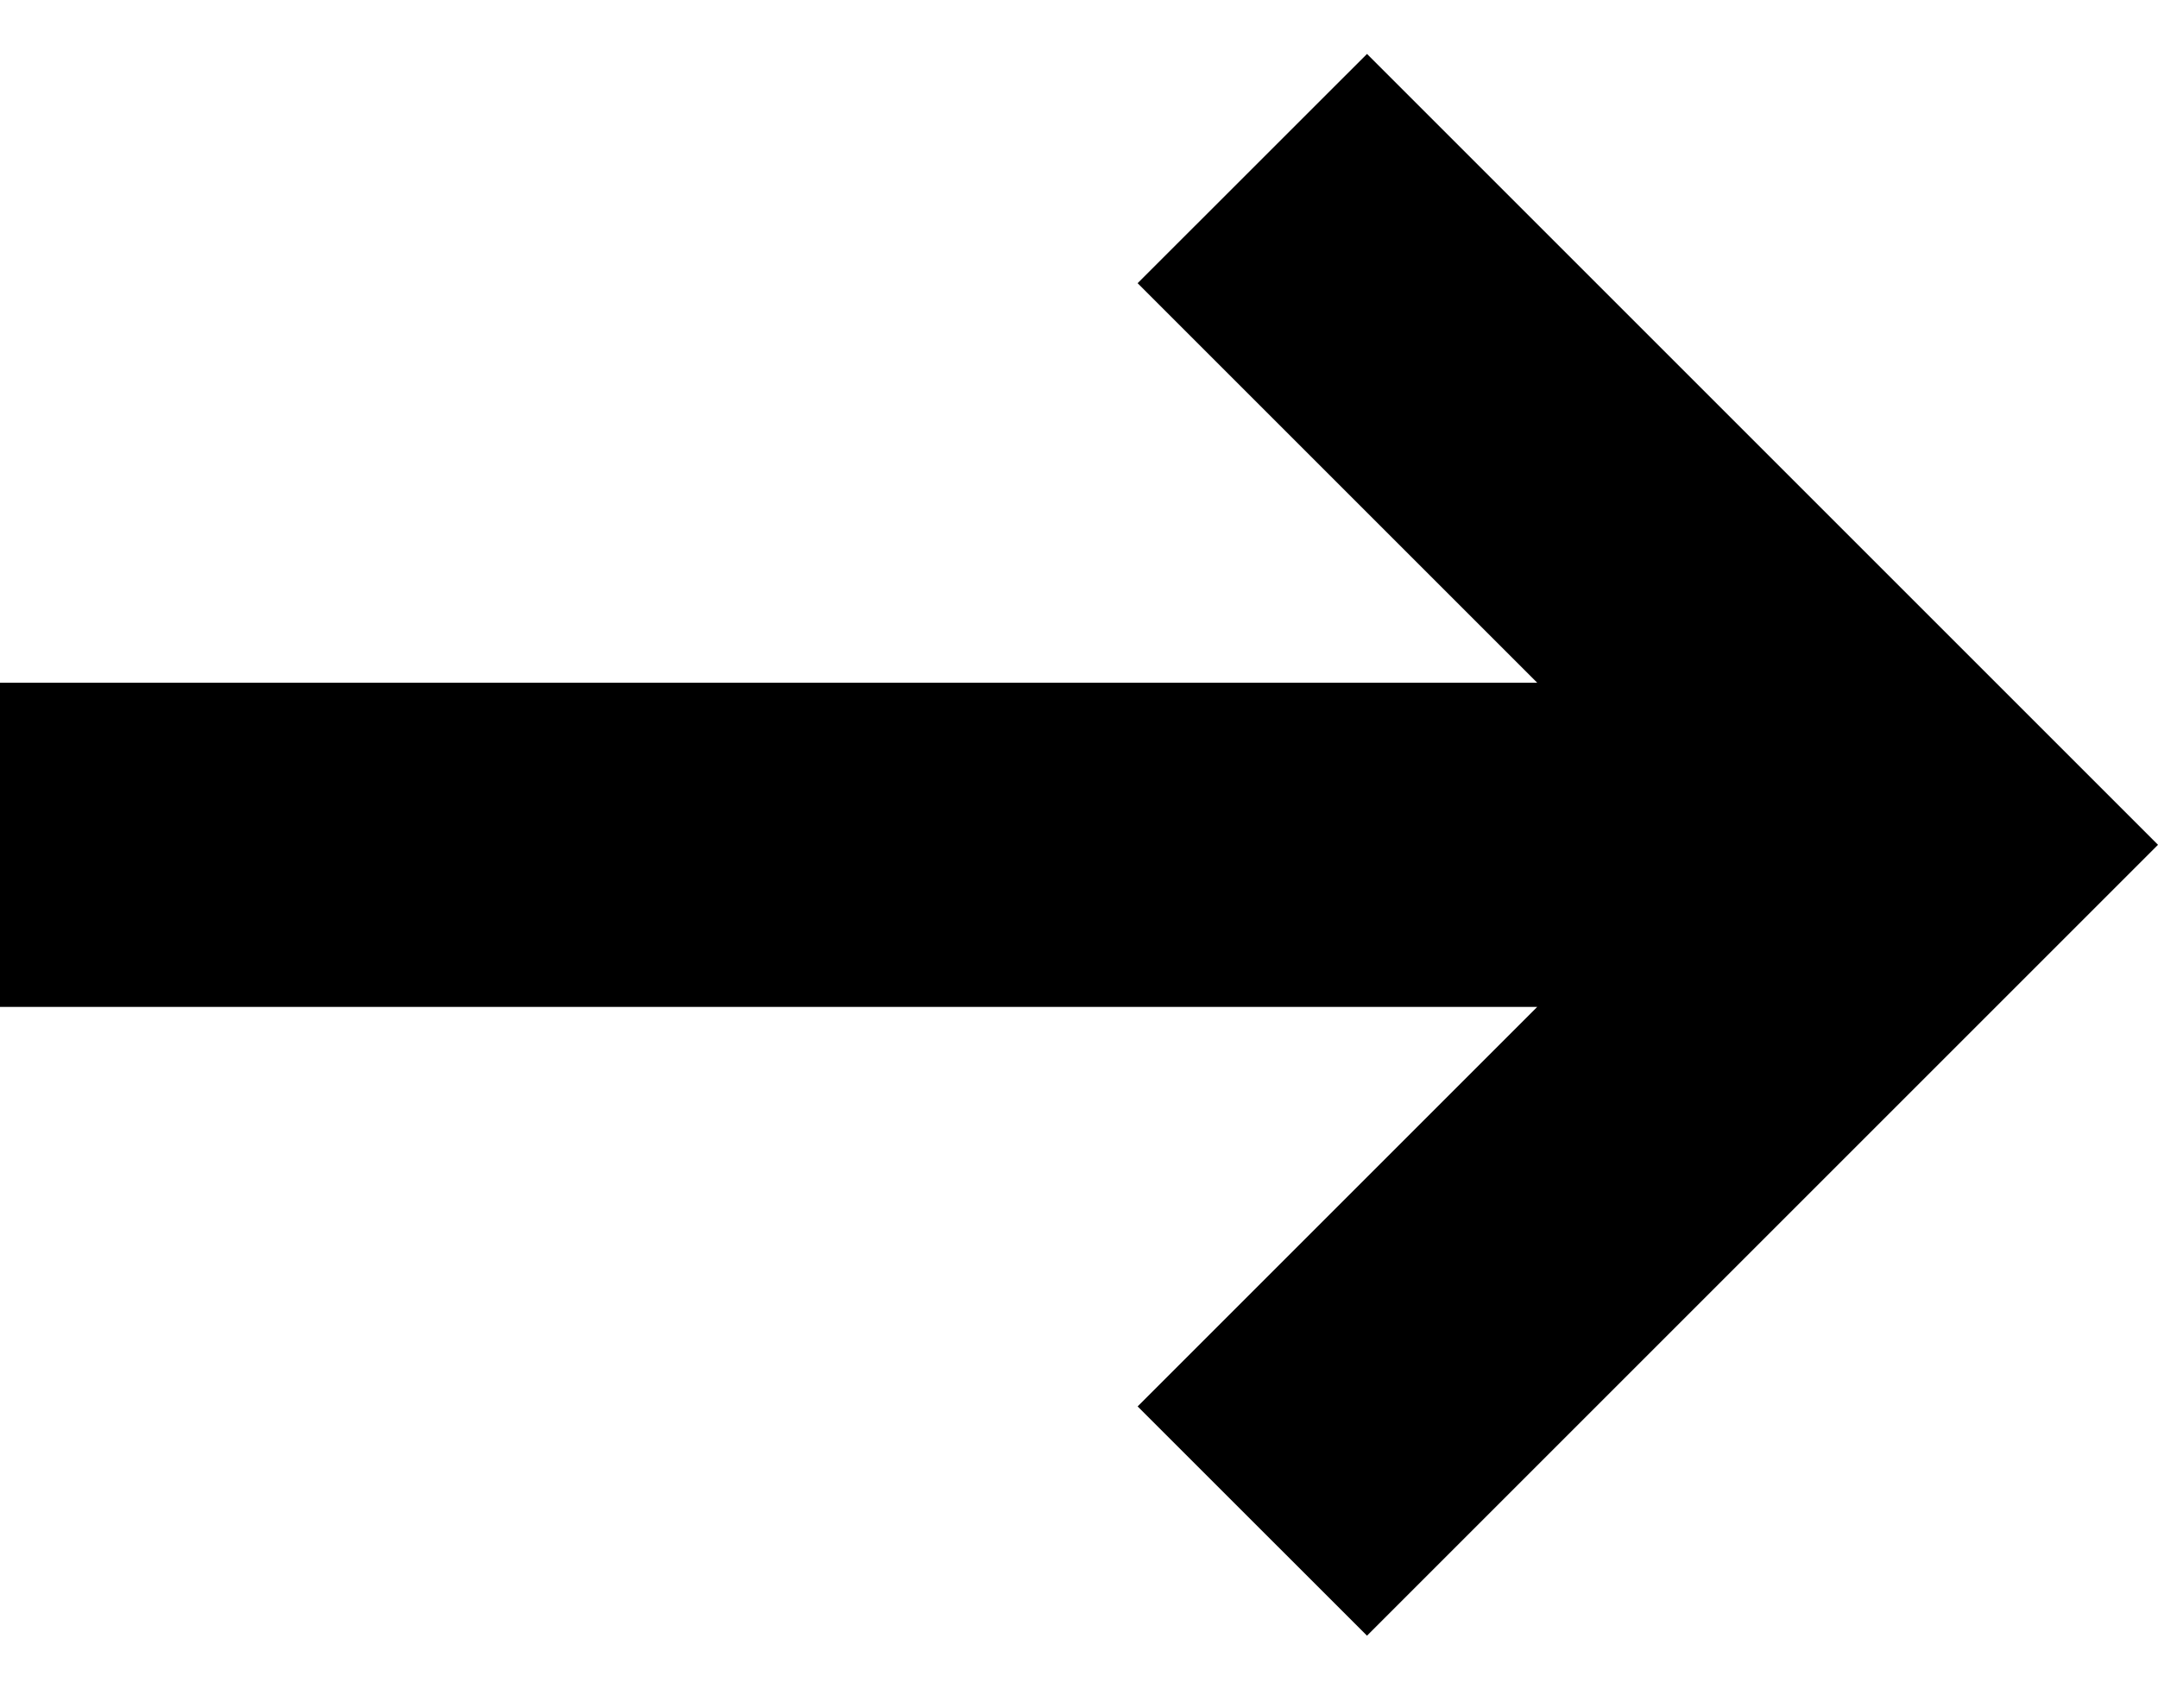
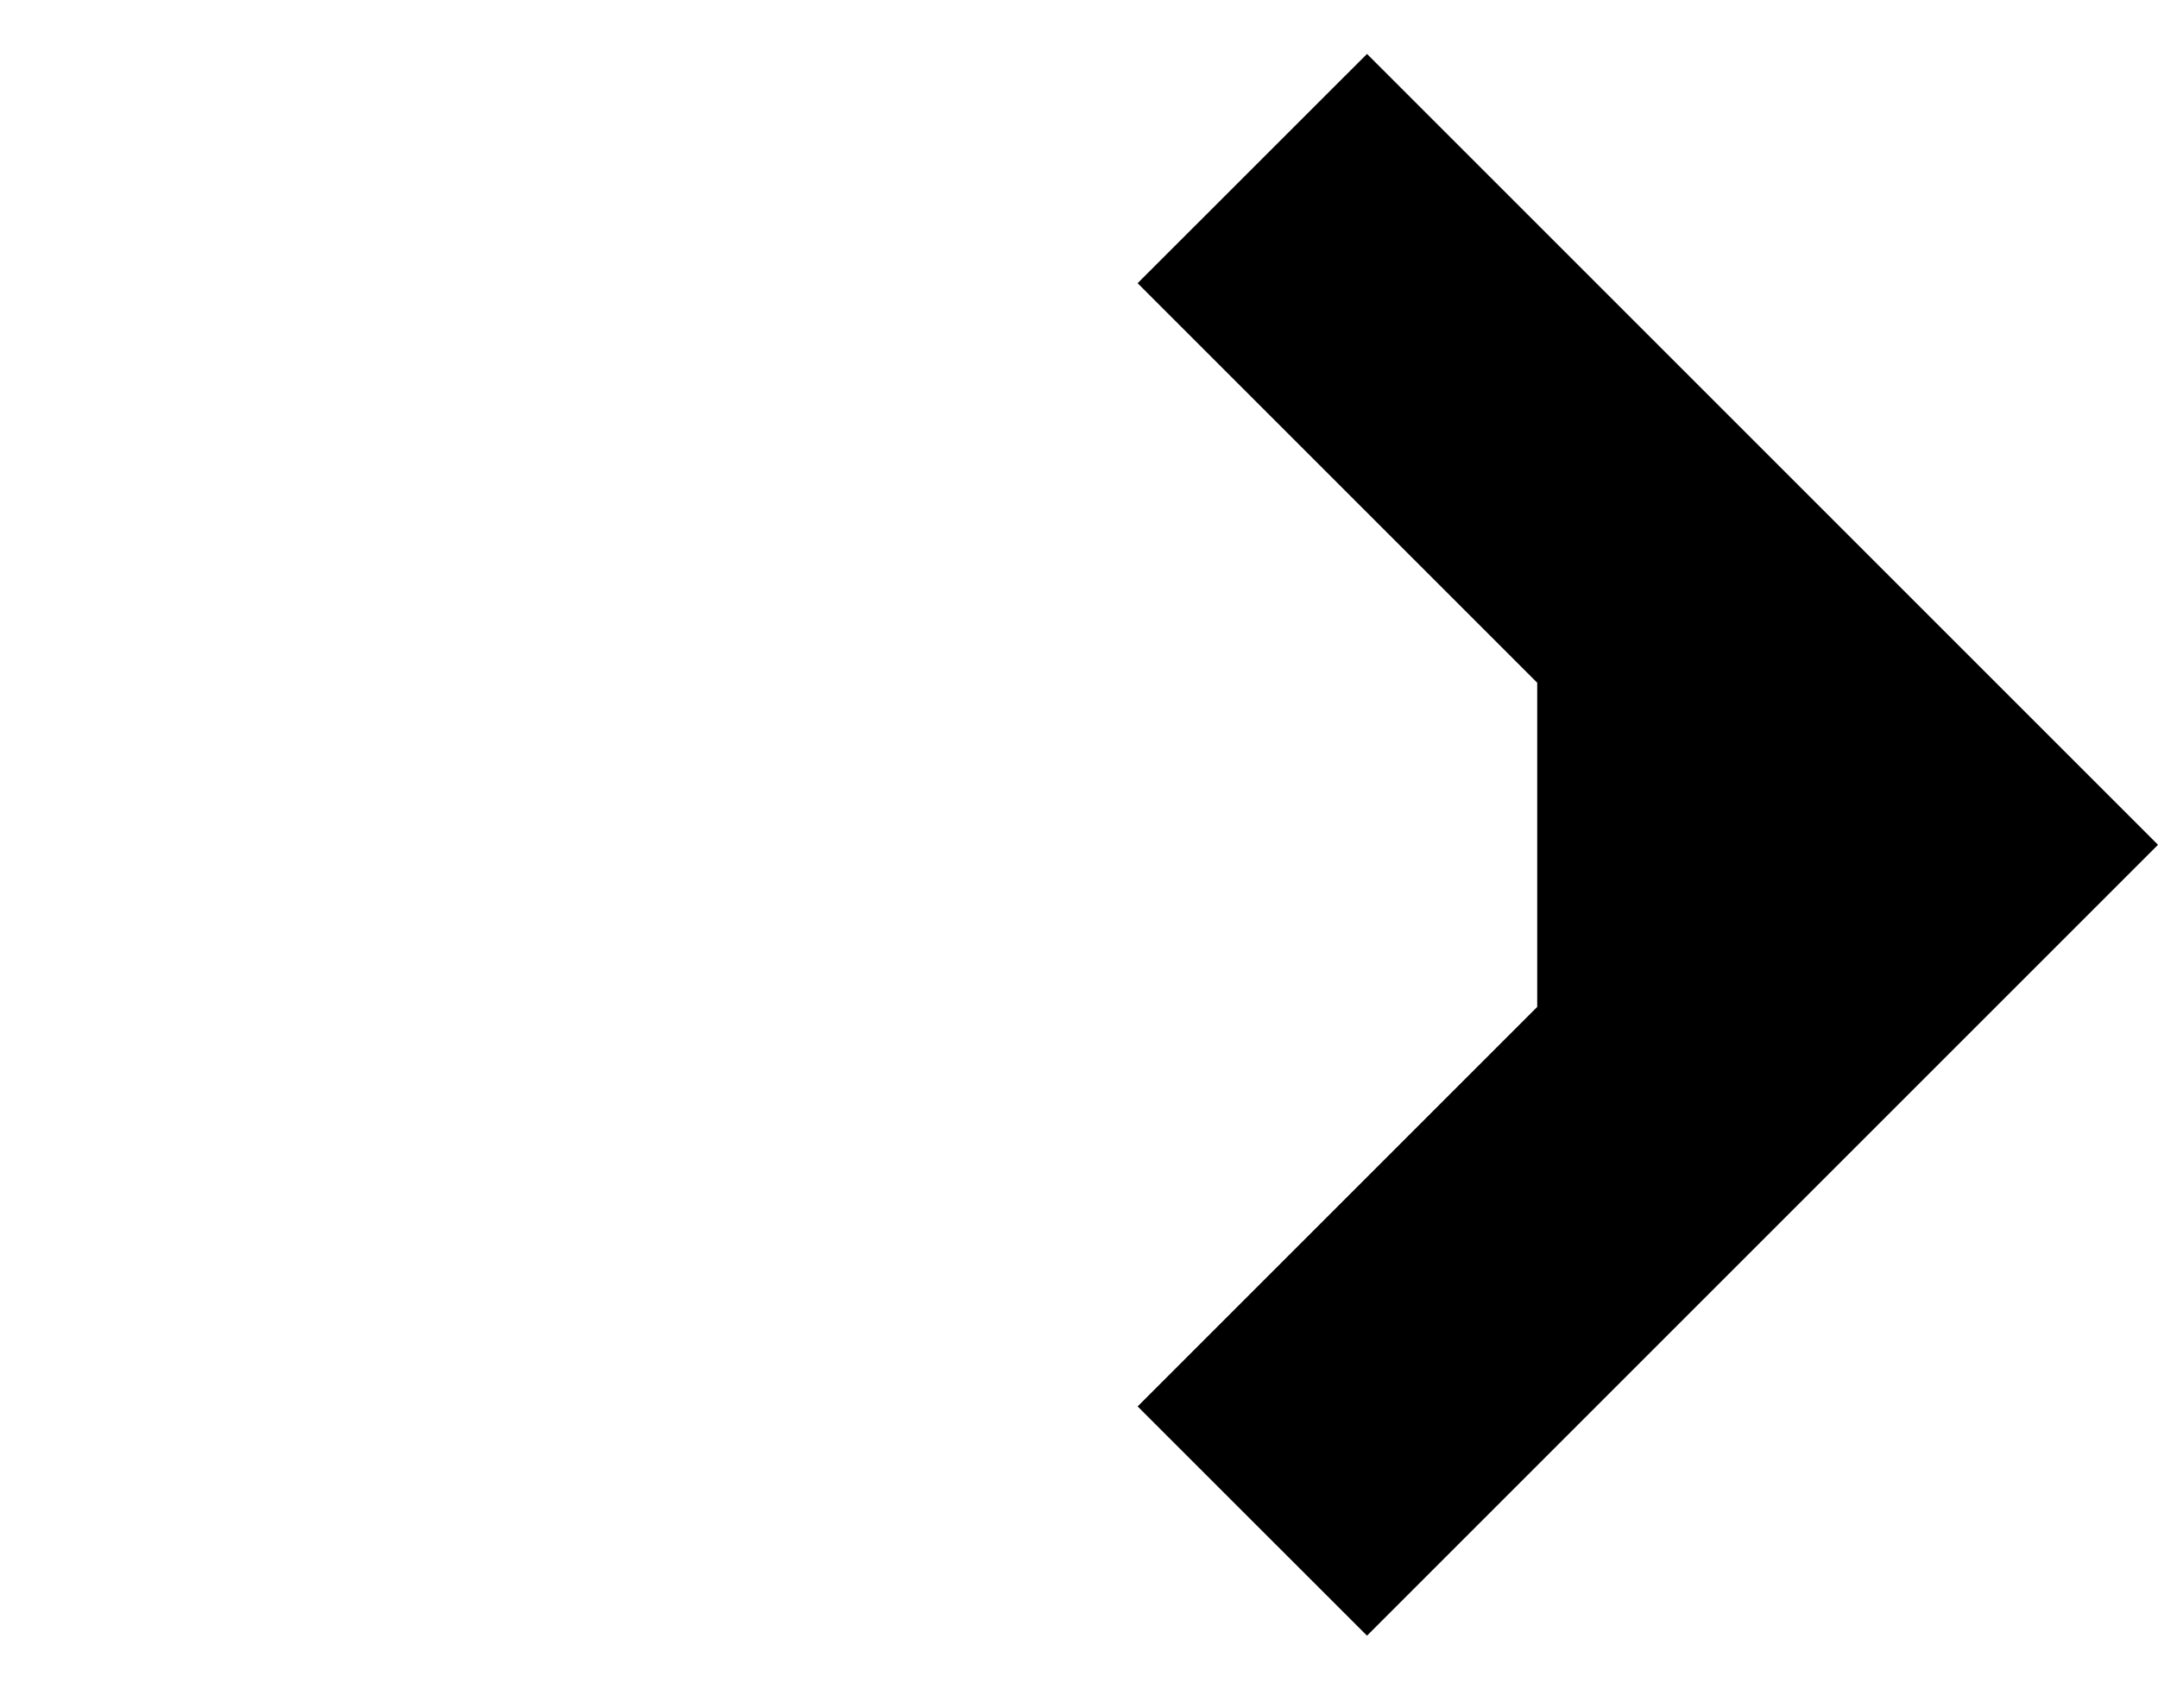
<svg xmlns="http://www.w3.org/2000/svg" width="24" height="19" viewBox="0 0 24 19" fill="none">
-   <path d="M17.096 11.2H0V7.594H17.096L12.652 3.15L15.203 0.6L24 9.397L15.203 18.194L12.652 15.644L17.096 11.2Z" fill="black" />
+   <path d="M17.096 11.2V7.594H17.096L12.652 3.15L15.203 0.6L24 9.397L15.203 18.194L12.652 15.644L17.096 11.2Z" fill="black" />
</svg>